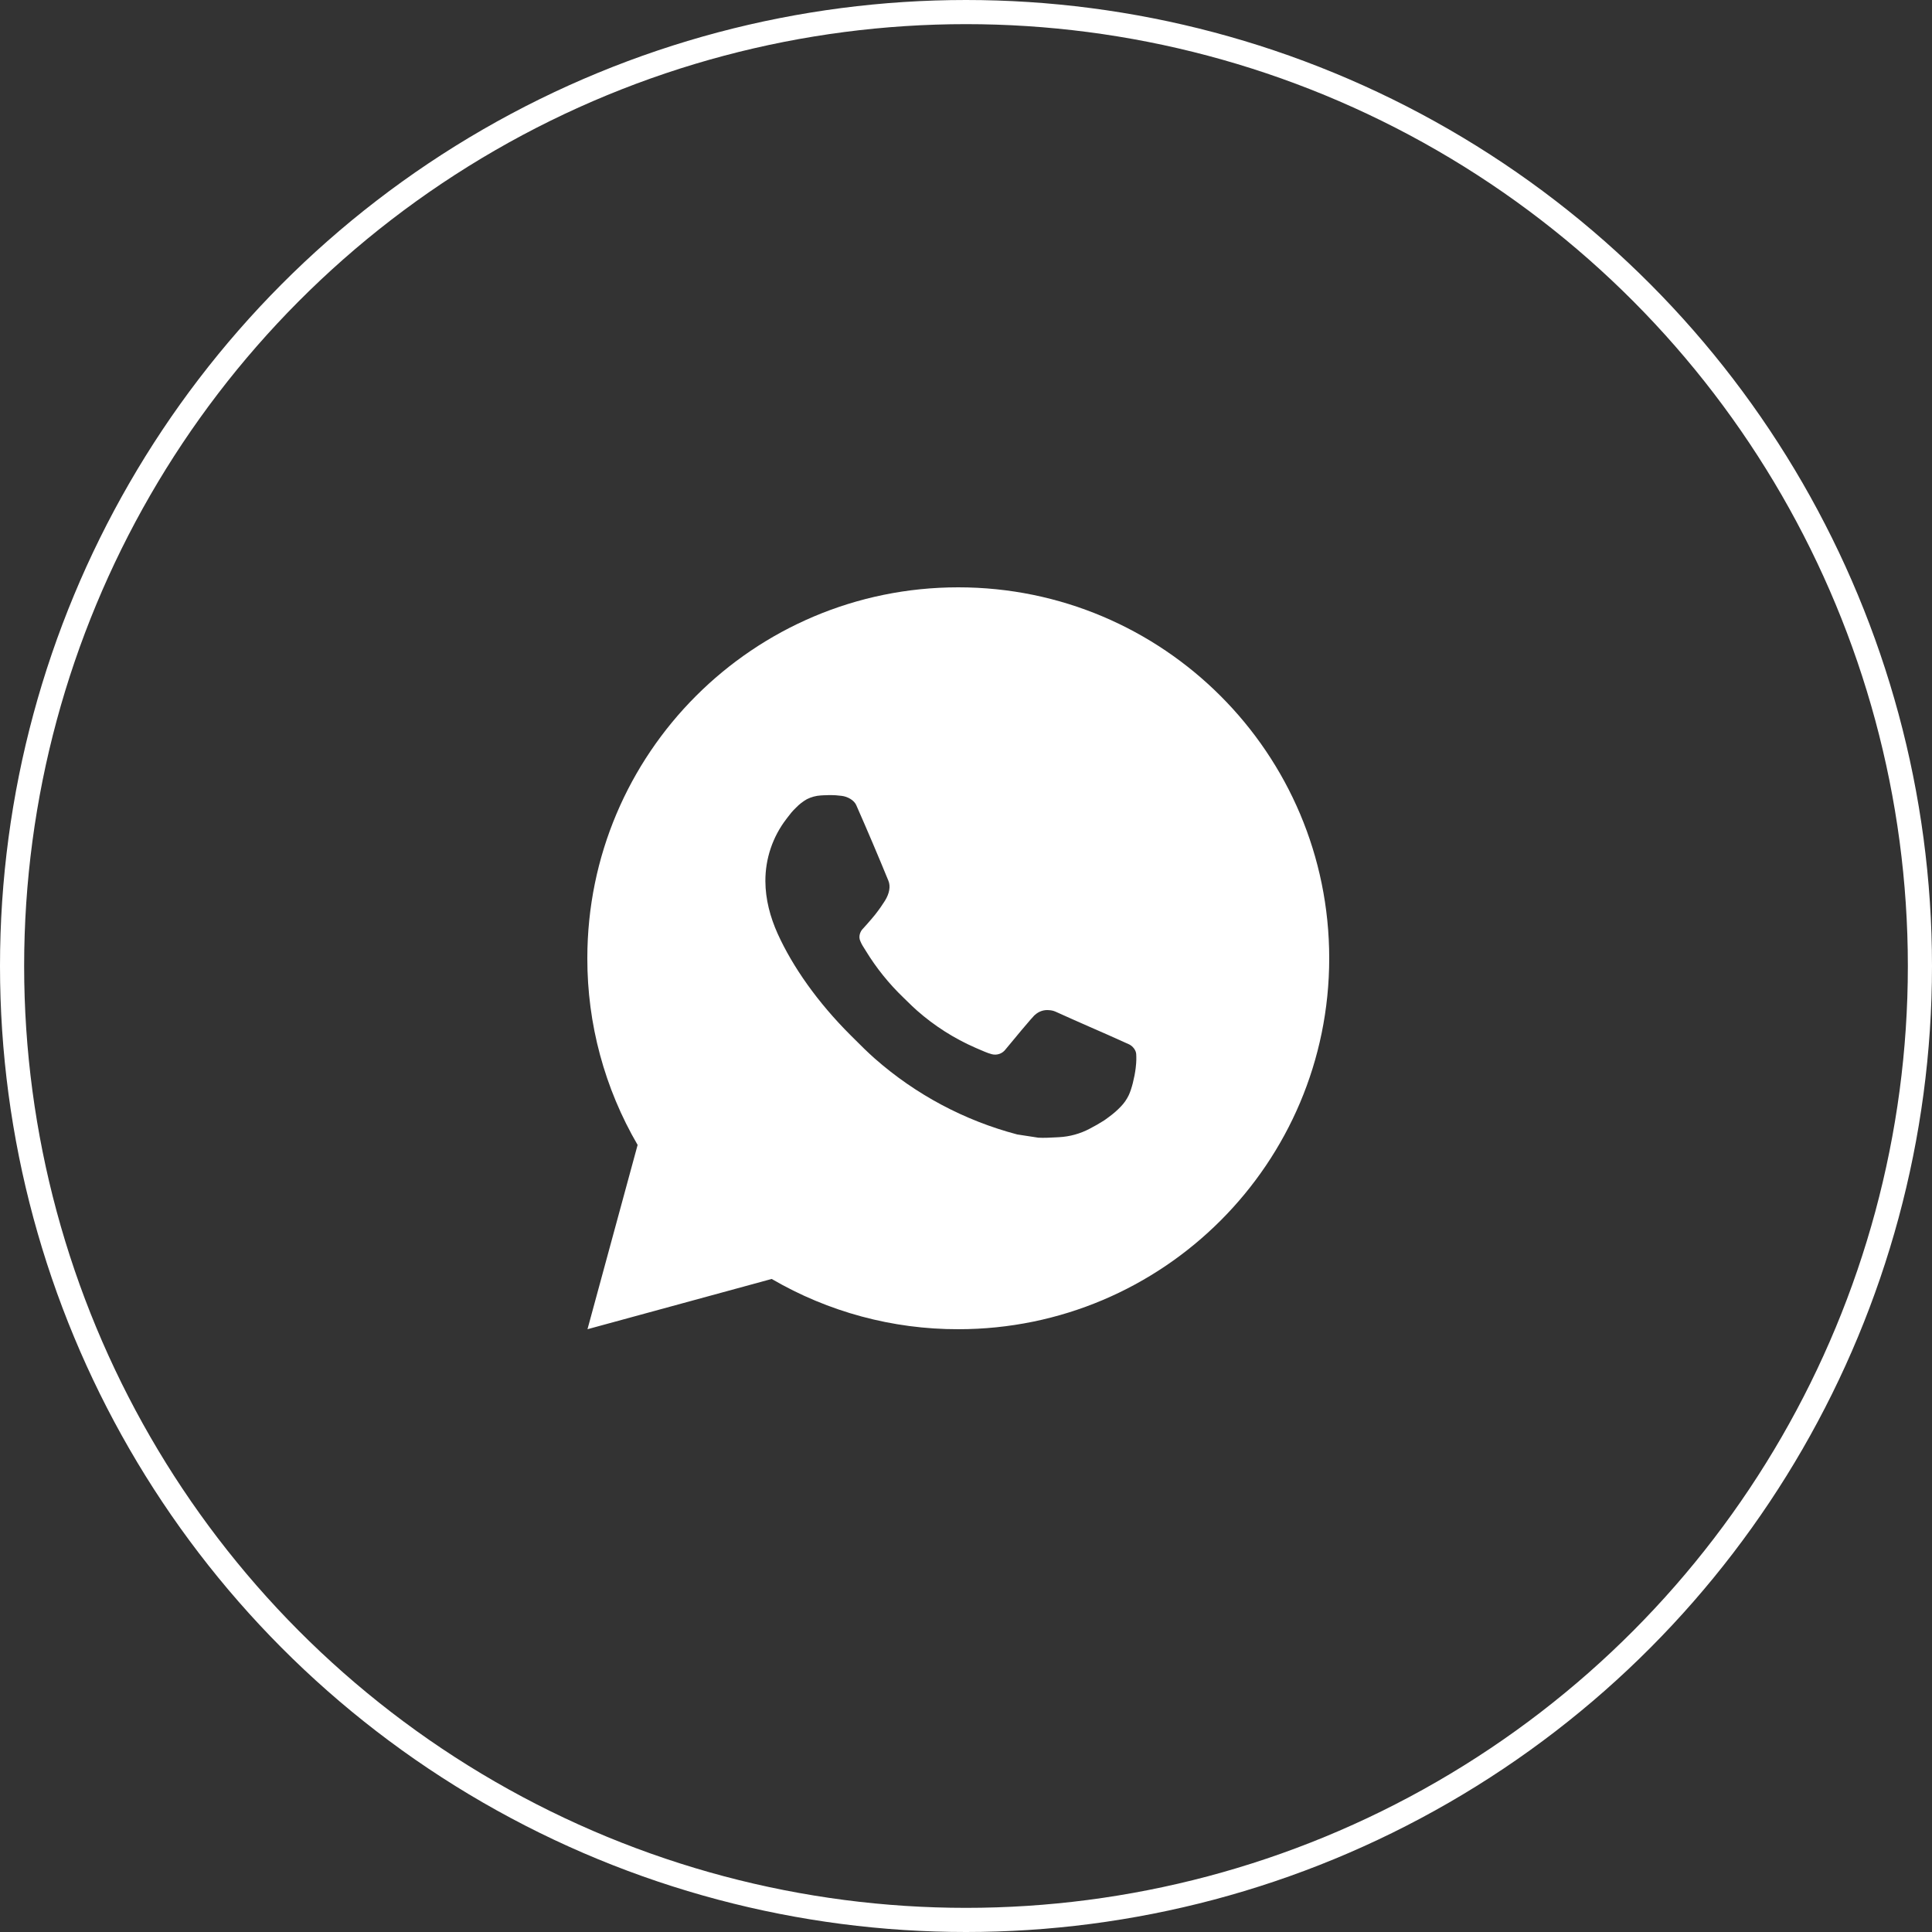
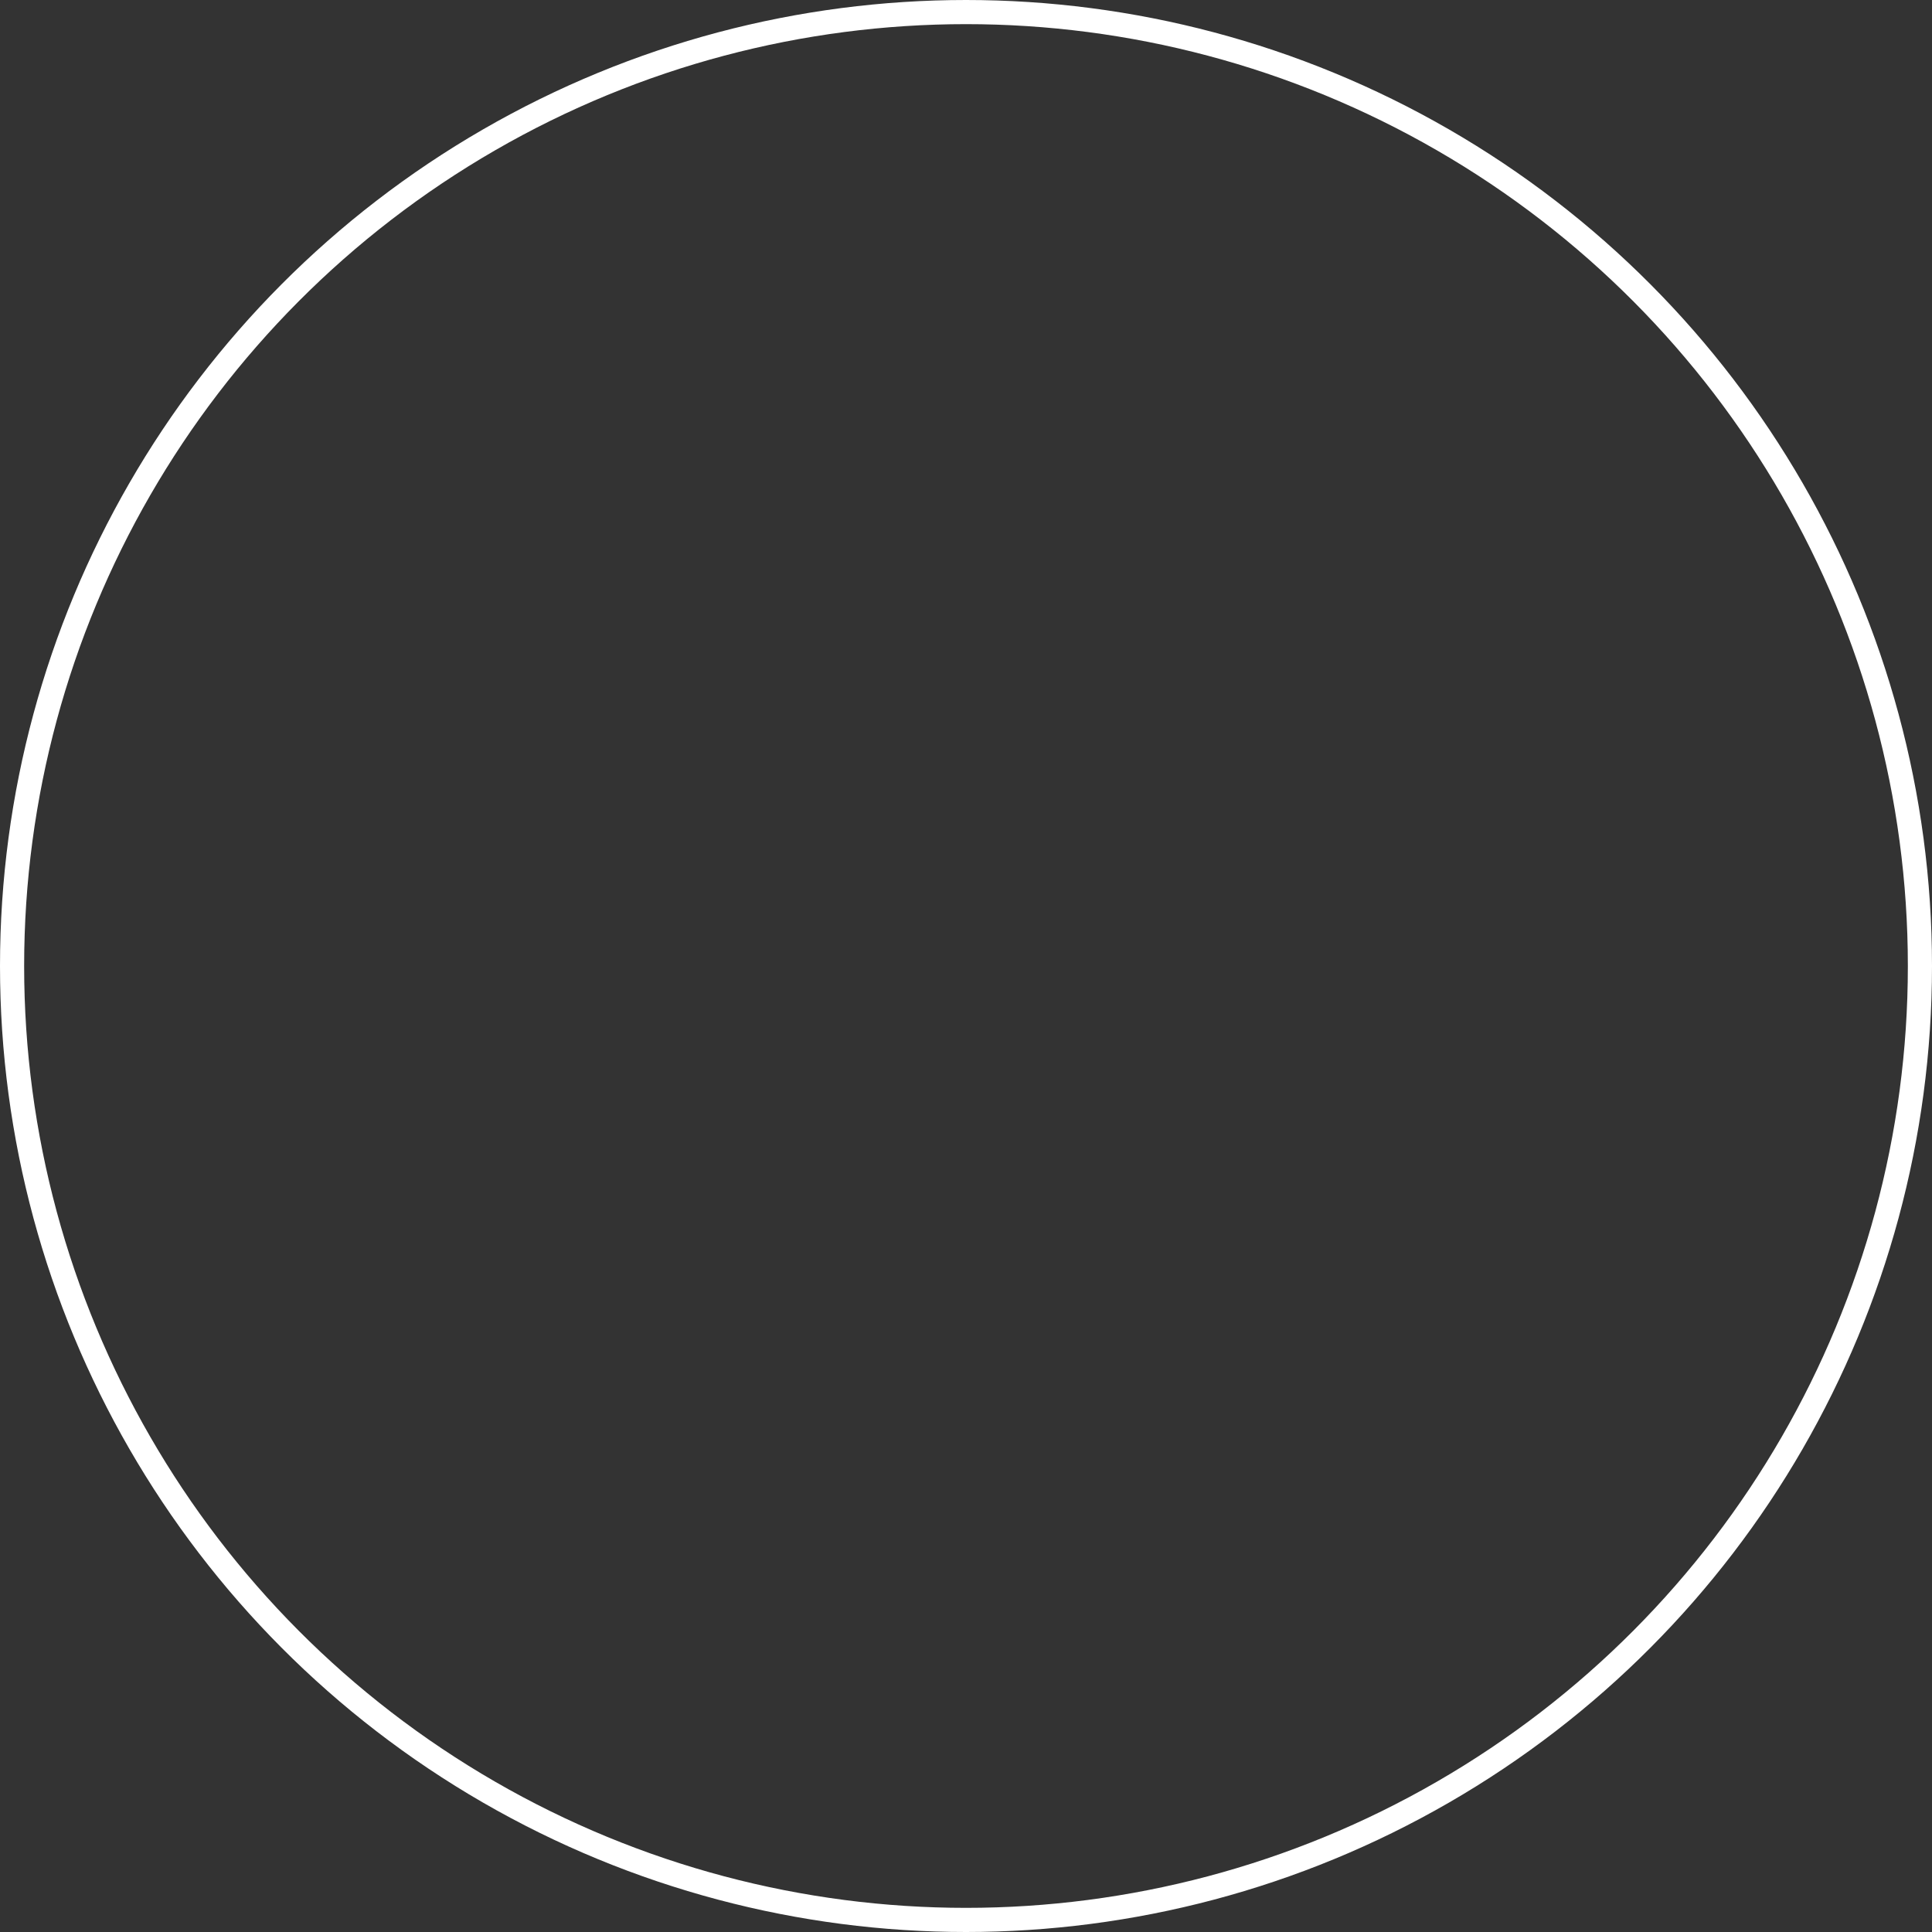
<svg xmlns="http://www.w3.org/2000/svg" width="125" height="125" viewBox="0 0 125 125" fill="none">
  <rect x="0" y="0" width="125" height="125" fill="#333333" stroke="none" />
-   <path fill-rule="evenodd" clip-rule="evenodd" d="M62 38C75.255 38 86 48.745 86 62C86 75.255 75.255 86 62 86C57.759 86.007 53.592 84.884 49.928 82.748L38.01 86L41.254 74.077C39.116 70.412 37.993 66.243 38 62C38 48.745 48.745 38 62 38ZM53.103 51.465L53.583 51.446L53.581 51.444C53.742 51.442 53.904 51.445 54.066 51.453C54.195 51.463 54.325 51.477 54.455 51.492C54.836 51.537 55.256 51.768 55.398 52.089C56.113 53.712 56.809 55.346 57.481 56.988C57.63 57.35 57.541 57.818 57.258 58.274C57.114 58.507 56.891 58.833 56.627 59.169C56.355 59.515 55.772 60.153 55.772 60.153C55.772 60.153 55.535 60.437 55.626 60.789C55.687 60.963 55.769 61.128 55.87 61.281L56.012 61.509C56.693 62.625 57.516 63.648 58.46 64.553C58.538 64.628 58.615 64.703 58.692 64.779C58.901 64.984 59.11 65.19 59.331 65.383C60.459 66.377 61.734 67.189 63.111 67.79C63.196 67.826 63.263 67.855 63.333 67.886C63.434 67.929 63.541 67.976 63.716 68.049C63.865 68.113 64.018 68.166 64.174 68.208C64.336 68.249 64.506 68.242 64.664 68.186C64.821 68.131 64.958 68.03 65.058 67.896C66.793 65.793 66.954 65.657 66.966 65.661C67.086 65.549 67.23 65.463 67.386 65.411C67.543 65.358 67.709 65.34 67.873 65.357C68.019 65.363 68.162 65.397 68.295 65.455C69.572 66.036 71.66 66.945 71.66 66.945L73.057 67.572C73.29 67.685 73.503 67.951 73.513 68.208C73.513 68.217 73.514 68.226 73.514 68.236C73.522 68.398 73.534 68.654 73.479 69.103C73.403 69.725 73.215 70.471 73.028 70.862C72.896 71.138 72.723 71.381 72.524 71.587C72.255 71.868 72.056 72.038 71.732 72.278C71.535 72.427 71.432 72.494 71.432 72.494C71.134 72.684 70.827 72.86 70.513 73.022C69.895 73.351 69.213 73.54 68.514 73.576C68.436 73.58 68.359 73.584 68.281 73.588C67.913 73.608 67.546 73.628 67.179 73.608L65.816 73.399C62.404 72.501 59.248 70.82 56.6 68.489C56.133 68.077 55.694 67.639 55.254 67.199C55.182 67.128 55.111 67.057 55.04 66.986C52.909 64.862 51.294 62.57 50.312 60.405C49.832 59.335 49.525 58.19 49.52 57.014C49.513 55.558 49.991 54.141 50.879 52.987C50.905 52.952 50.931 52.918 50.958 52.883C51.106 52.687 51.261 52.483 51.505 52.253C51.712 52.037 51.95 51.853 52.211 51.705C52.489 51.566 52.792 51.484 53.103 51.465ZM53.581 51.444C53.42 51.445 53.259 51.452 53.099 51.463L53.581 51.444ZM53.581 51.444C53.581 51.444 53.581 51.444 53.581 51.444L53.581 51.444Z" fill="white" />
  <circle cx="62.5" cy="62.5" r="61.719" stroke="white" stroke-width="1.562" />
</svg>